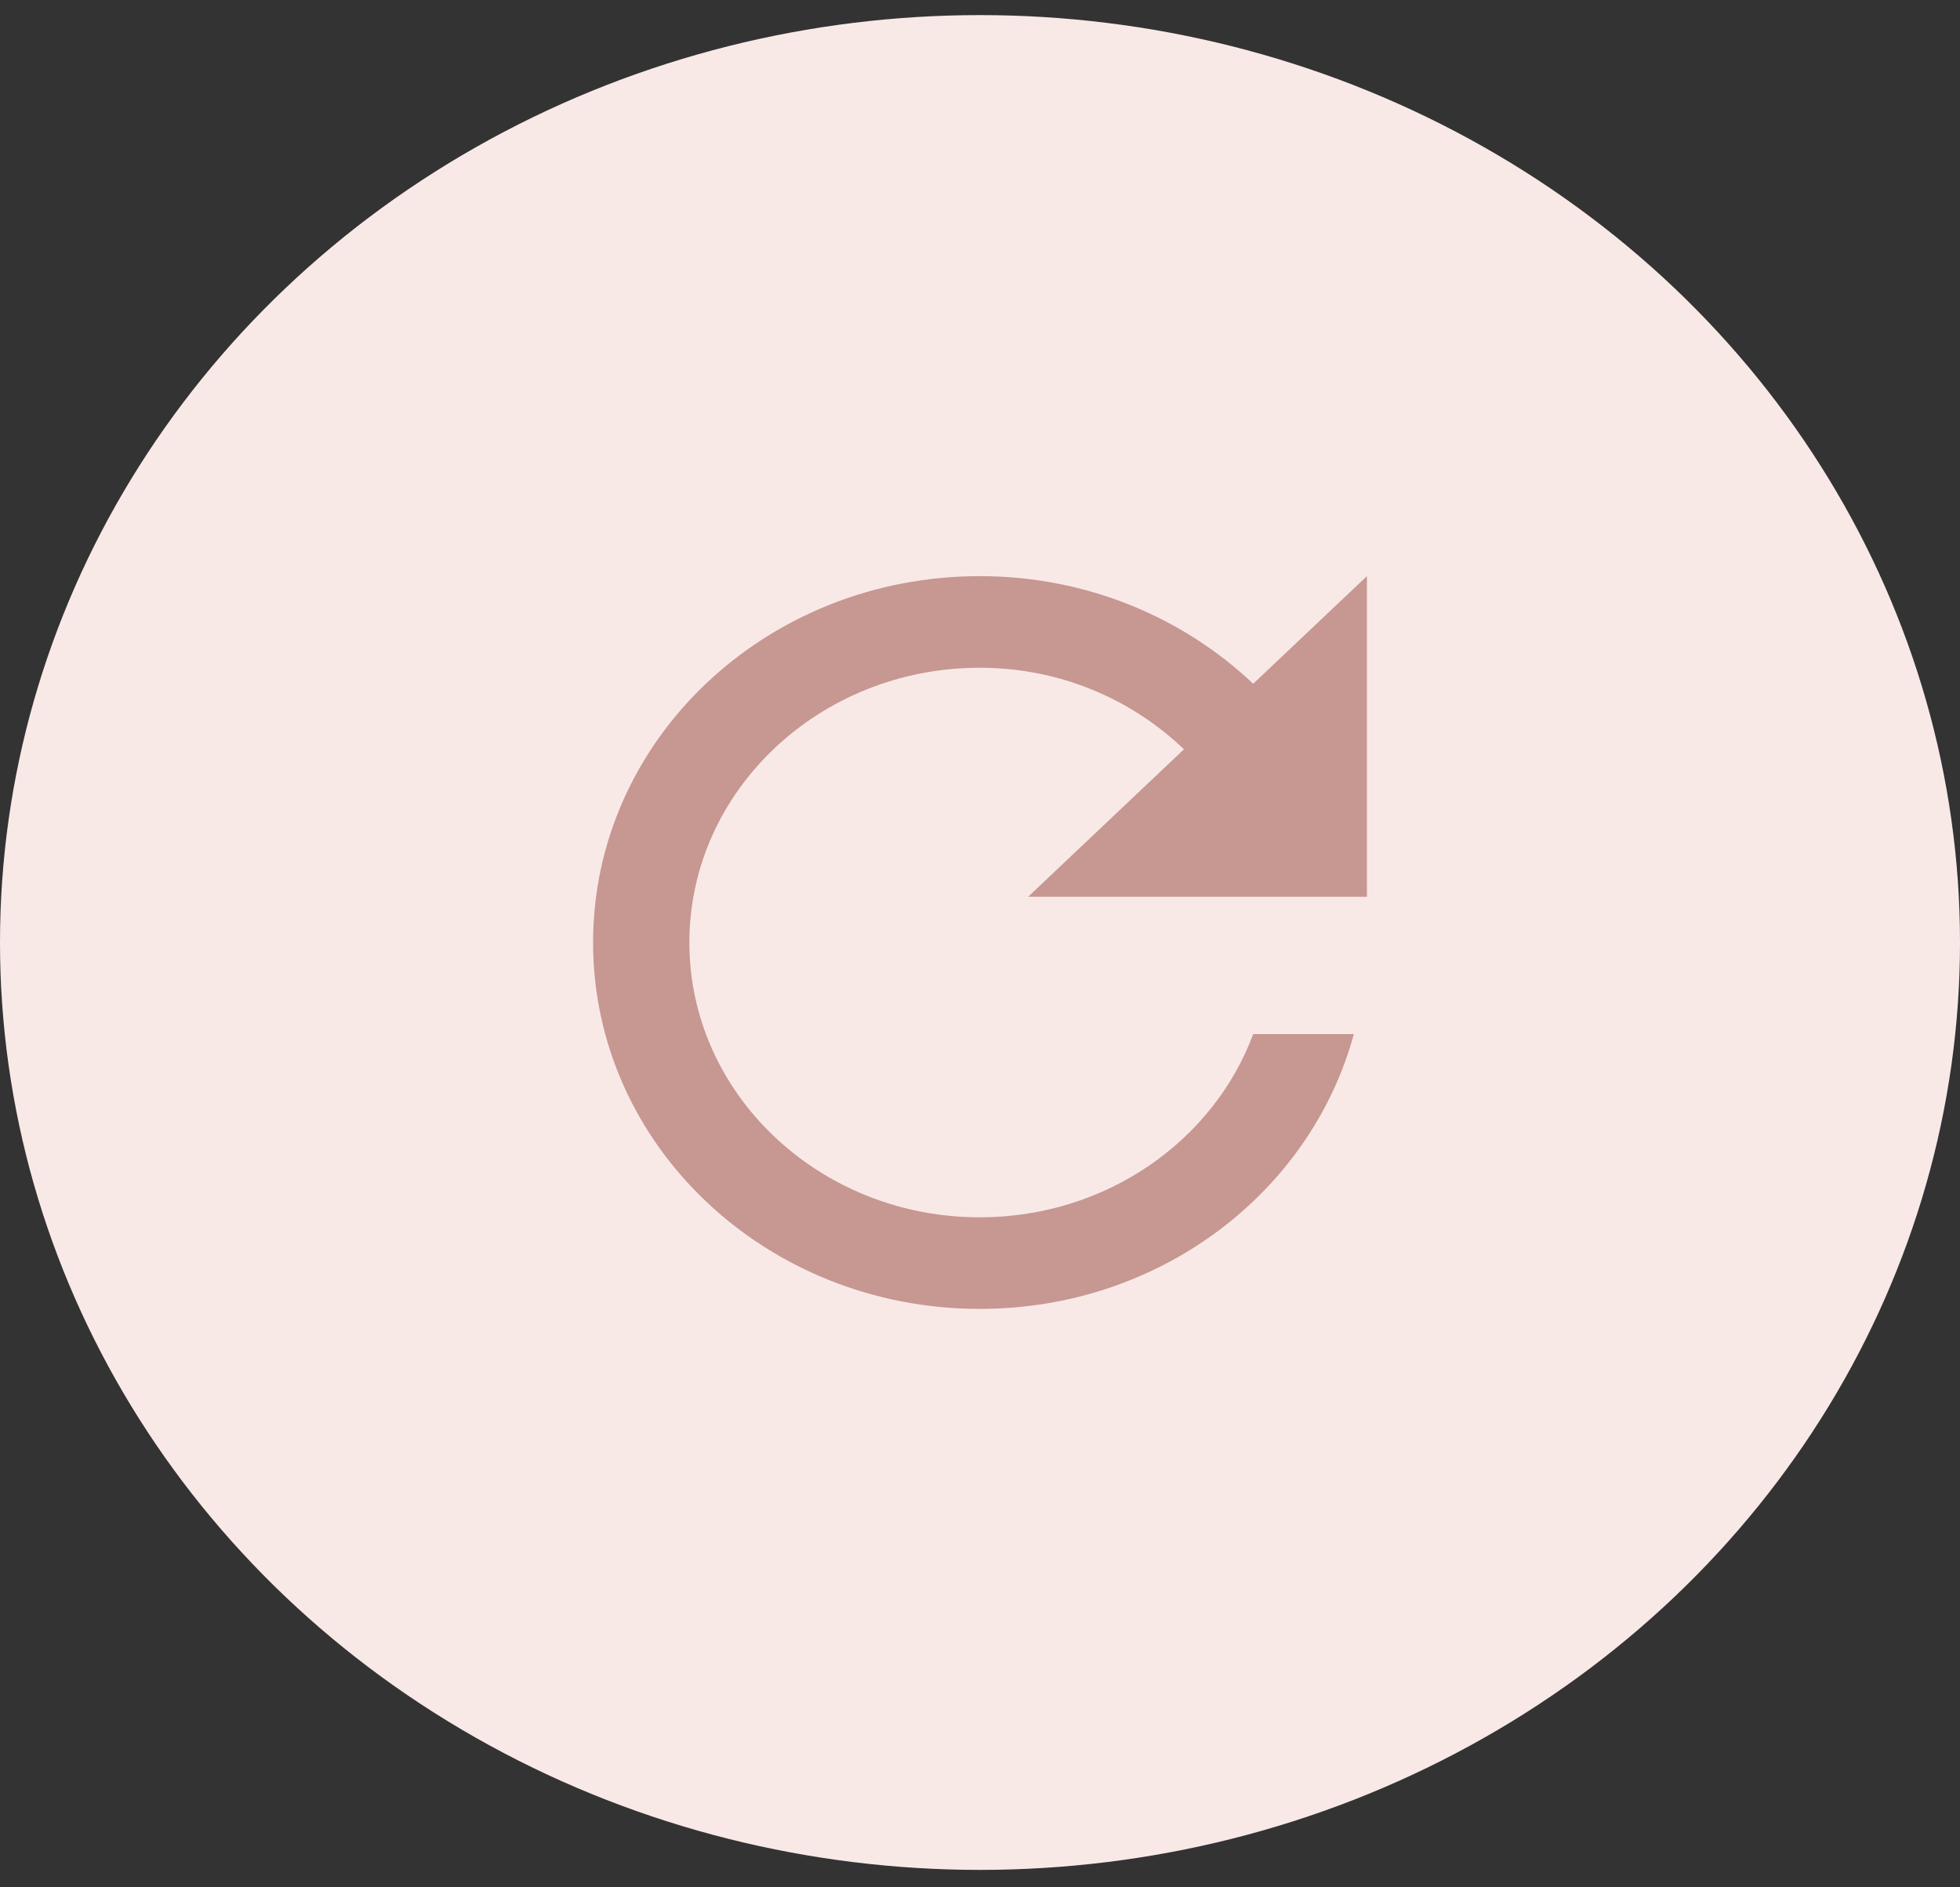
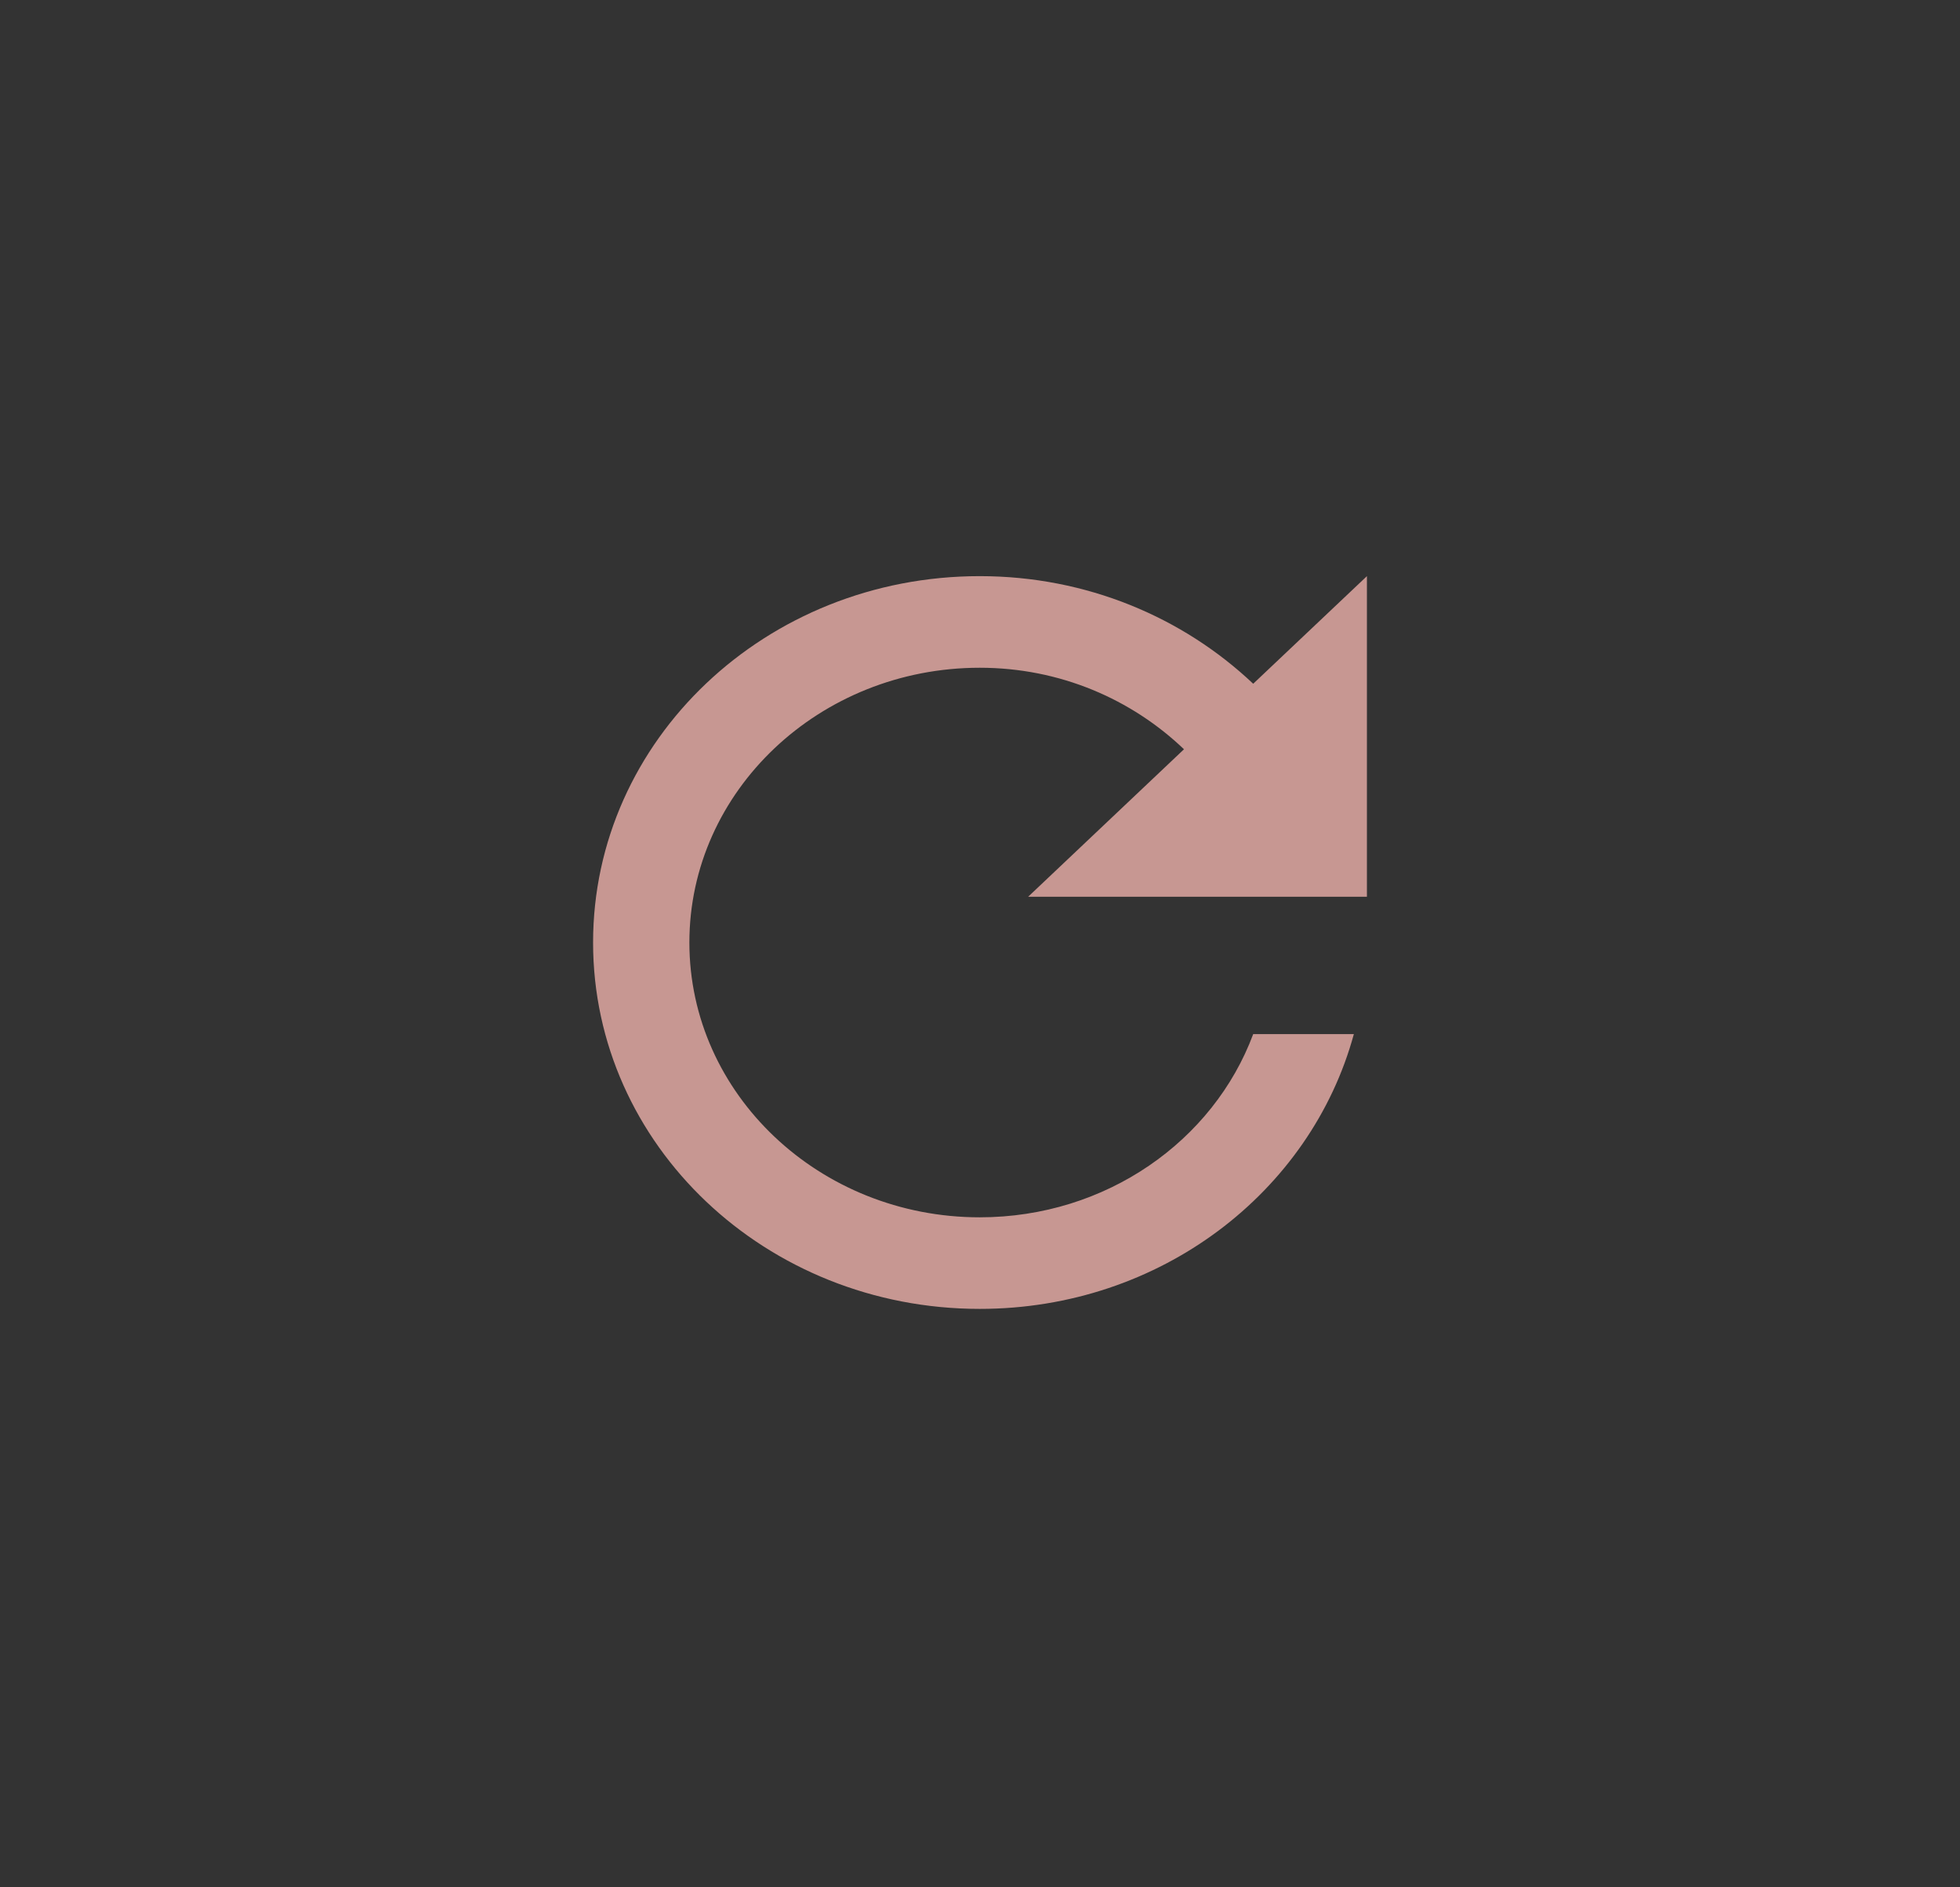
<svg xmlns="http://www.w3.org/2000/svg" width="54" height="52" viewBox="0 0 54 52" fill="none">
  <rect x="0" y="0" width="54" height="52" fill="#333333" stroke="none" />
-   <ellipse cx="27" cy="25.968" rx="27" ry="25.552" fill="#F8E9E7" />
  <path d="M34.527 18.839C32.593 17.01 29.94 15.874 26.993 15.874C21.1 15.874 16.34 20.391 16.34 25.969C16.34 31.546 21.1 36.063 26.993 36.063C31.967 36.063 36.113 32.846 37.3 28.492H34.527C33.433 31.432 30.473 33.54 26.993 33.54C22.58 33.54 18.993 30.145 18.993 25.969C18.993 21.792 22.58 18.398 26.993 18.398C29.207 18.398 31.18 19.268 32.62 20.644L28.327 24.707H37.66V15.874L34.527 18.839Z" fill="#C79792" />
</svg>